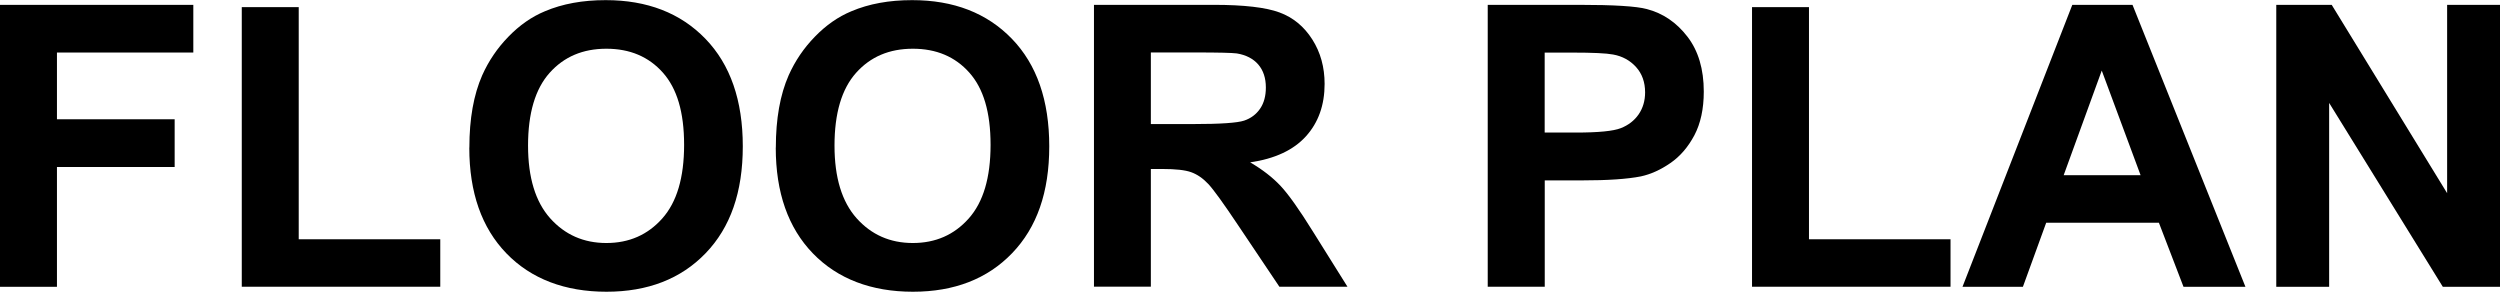
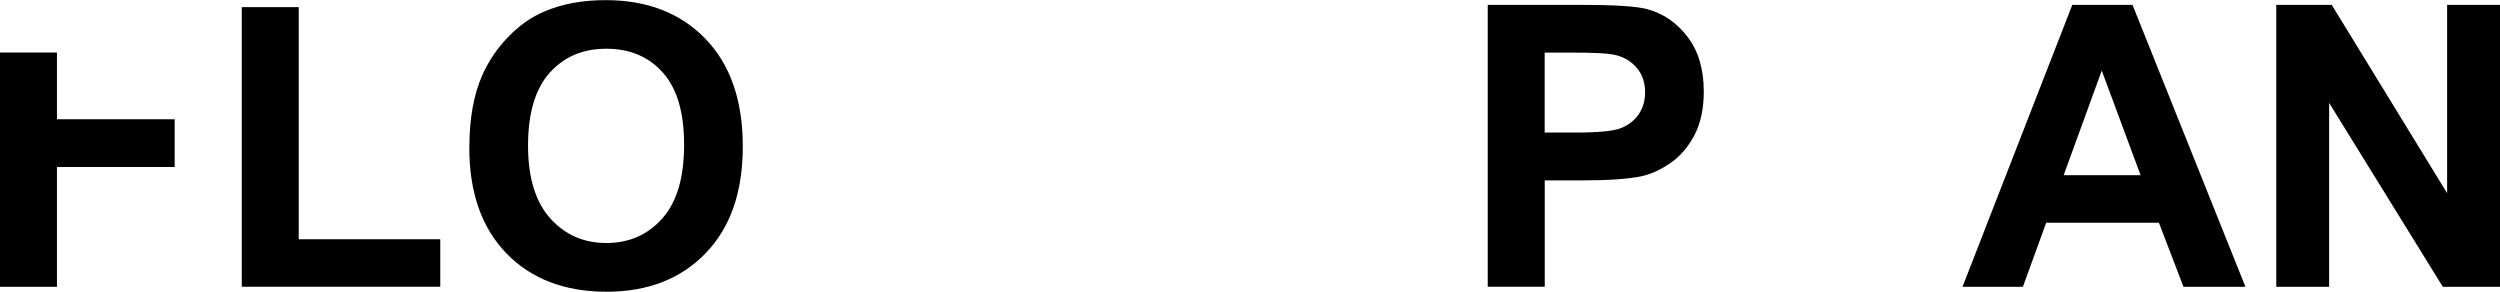
<svg xmlns="http://www.w3.org/2000/svg" id="_レイヤー_1" data-name="レイヤー_1" width="361.71" height="42.19" viewBox="0 0 361.71 42.19">
-   <path d="M0,41.5V.7h27.97v6.9H8.24v9.66h17.03v6.9H8.24v17.34H0Z" />
+   <path d="M0,41.5V.7v6.9H8.24v9.66h17.03v6.9H8.24v17.34H0Z" />
  <path d="M34.98,41.5V1.03h8.24v33.59h20.48v6.87h-28.72Z" />
  <path d="M67.91,21.35c0-4.16.62-7.64,1.86-10.46.93-2.08,2.19-3.94,3.8-5.59,1.6-1.65,3.36-2.88,5.27-3.67,2.54-1.08,5.47-1.61,8.79-1.61,6.01,0,10.82,1.86,14.43,5.59s5.41,8.92,5.41,15.56-1.79,11.74-5.37,15.46c-3.58,3.72-8.37,5.58-14.36,5.58s-10.89-1.85-14.47-5.55c-3.58-3.7-5.37-8.8-5.37-15.29ZM76.4,21.07c0,4.62,1.07,8.12,3.2,10.51,2.13,2.38,4.84,3.58,8.13,3.58s5.98-1.18,8.09-3.55c2.11-2.37,3.16-5.91,3.16-10.65s-1.03-8.16-3.08-10.46c-2.05-2.3-4.77-3.45-8.17-3.45s-6.13,1.16-8.21,3.49c-2.08,2.33-3.12,5.84-3.12,10.53Z" />
-   <path d="M112.25,21.35c0-4.16.62-7.64,1.86-10.46.93-2.08,2.19-3.94,3.8-5.59,1.6-1.65,3.36-2.88,5.27-3.67,2.54-1.08,5.47-1.61,8.79-1.61,6.01,0,10.82,1.86,14.43,5.59,3.61,3.73,5.41,8.92,5.41,15.56s-1.79,11.74-5.37,15.46c-3.58,3.72-8.37,5.58-14.36,5.58s-10.89-1.85-14.47-5.55c-3.58-3.7-5.37-8.8-5.37-15.29ZM120.74,21.07c0,4.62,1.07,8.12,3.2,10.51,2.13,2.38,4.84,3.58,8.13,3.58s5.98-1.18,8.09-3.55c2.11-2.37,3.16-5.91,3.16-10.65s-1.03-8.16-3.08-10.46c-2.05-2.3-4.77-3.45-8.17-3.45s-6.13,1.16-8.21,3.49c-2.08,2.33-3.12,5.84-3.12,10.53Z" />
-   <path d="M158.28,41.5V.7h17.34c4.36,0,7.53.37,9.5,1.1,1.98.73,3.56,2.04,4.75,3.91,1.19,1.87,1.78,4.02,1.78,6.43,0,3.06-.9,5.59-2.7,7.58s-4.49,3.25-8.07,3.77c1.78,1.04,3.25,2.18,4.41,3.42,1.16,1.24,2.72,3.45,4.69,6.62l4.98,7.96h-9.85l-5.96-8.88c-2.12-3.17-3.56-5.17-4.34-6-.78-.83-1.61-1.39-2.48-1.7-.87-.31-2.25-.46-4.15-.46h-1.67v17.03h-8.24ZM166.52,17.95h6.09c3.95,0,6.42-.17,7.4-.5.98-.33,1.75-.91,2.31-1.73.56-.82.83-1.84.83-3.06,0-1.37-.37-2.48-1.1-3.33-.73-.84-1.77-1.38-3.1-1.6-.67-.09-2.67-.14-6.01-.14h-6.43v10.35Z" />
  <path d="M215.25,41.5V.7h13.22c5.01,0,8.28.2,9.8.61,2.34.61,4.29,1.94,5.87,3.99,1.58,2.05,2.37,4.7,2.37,7.95,0,2.5-.46,4.61-1.36,6.32-.91,1.71-2.06,3.05-3.47,4.02-1.4.97-2.83,1.62-4.27,1.93-1.97.39-4.81.58-8.54.58h-5.37v15.39h-8.24ZM223.49,7.6v11.58h4.51c3.25,0,5.42-.21,6.51-.64,1.09-.43,1.95-1.09,2.58-2,.62-.91.93-1.97.93-3.17,0-1.48-.44-2.71-1.31-3.67-.87-.96-1.98-1.57-3.31-1.81-.98-.19-2.96-.28-5.93-.28h-3.98Z" />
-   <path d="M253.49,41.5V1.03h8.24v33.59h20.48v6.87h-28.72Z" />
  <path d="M324.88,41.5h-8.96l-3.56-9.27h-16.31l-3.37,9.27h-8.74L299.83.7h8.71l16.34,40.8ZM309.71,25.35l-5.62-15.14-5.51,15.14h11.13Z" />
  <path d="M329.34,41.5V.7h8.02l16.7,27.25V.7h7.65v40.8h-8.27l-16.45-26.61v26.61h-7.65Z" />
</svg>